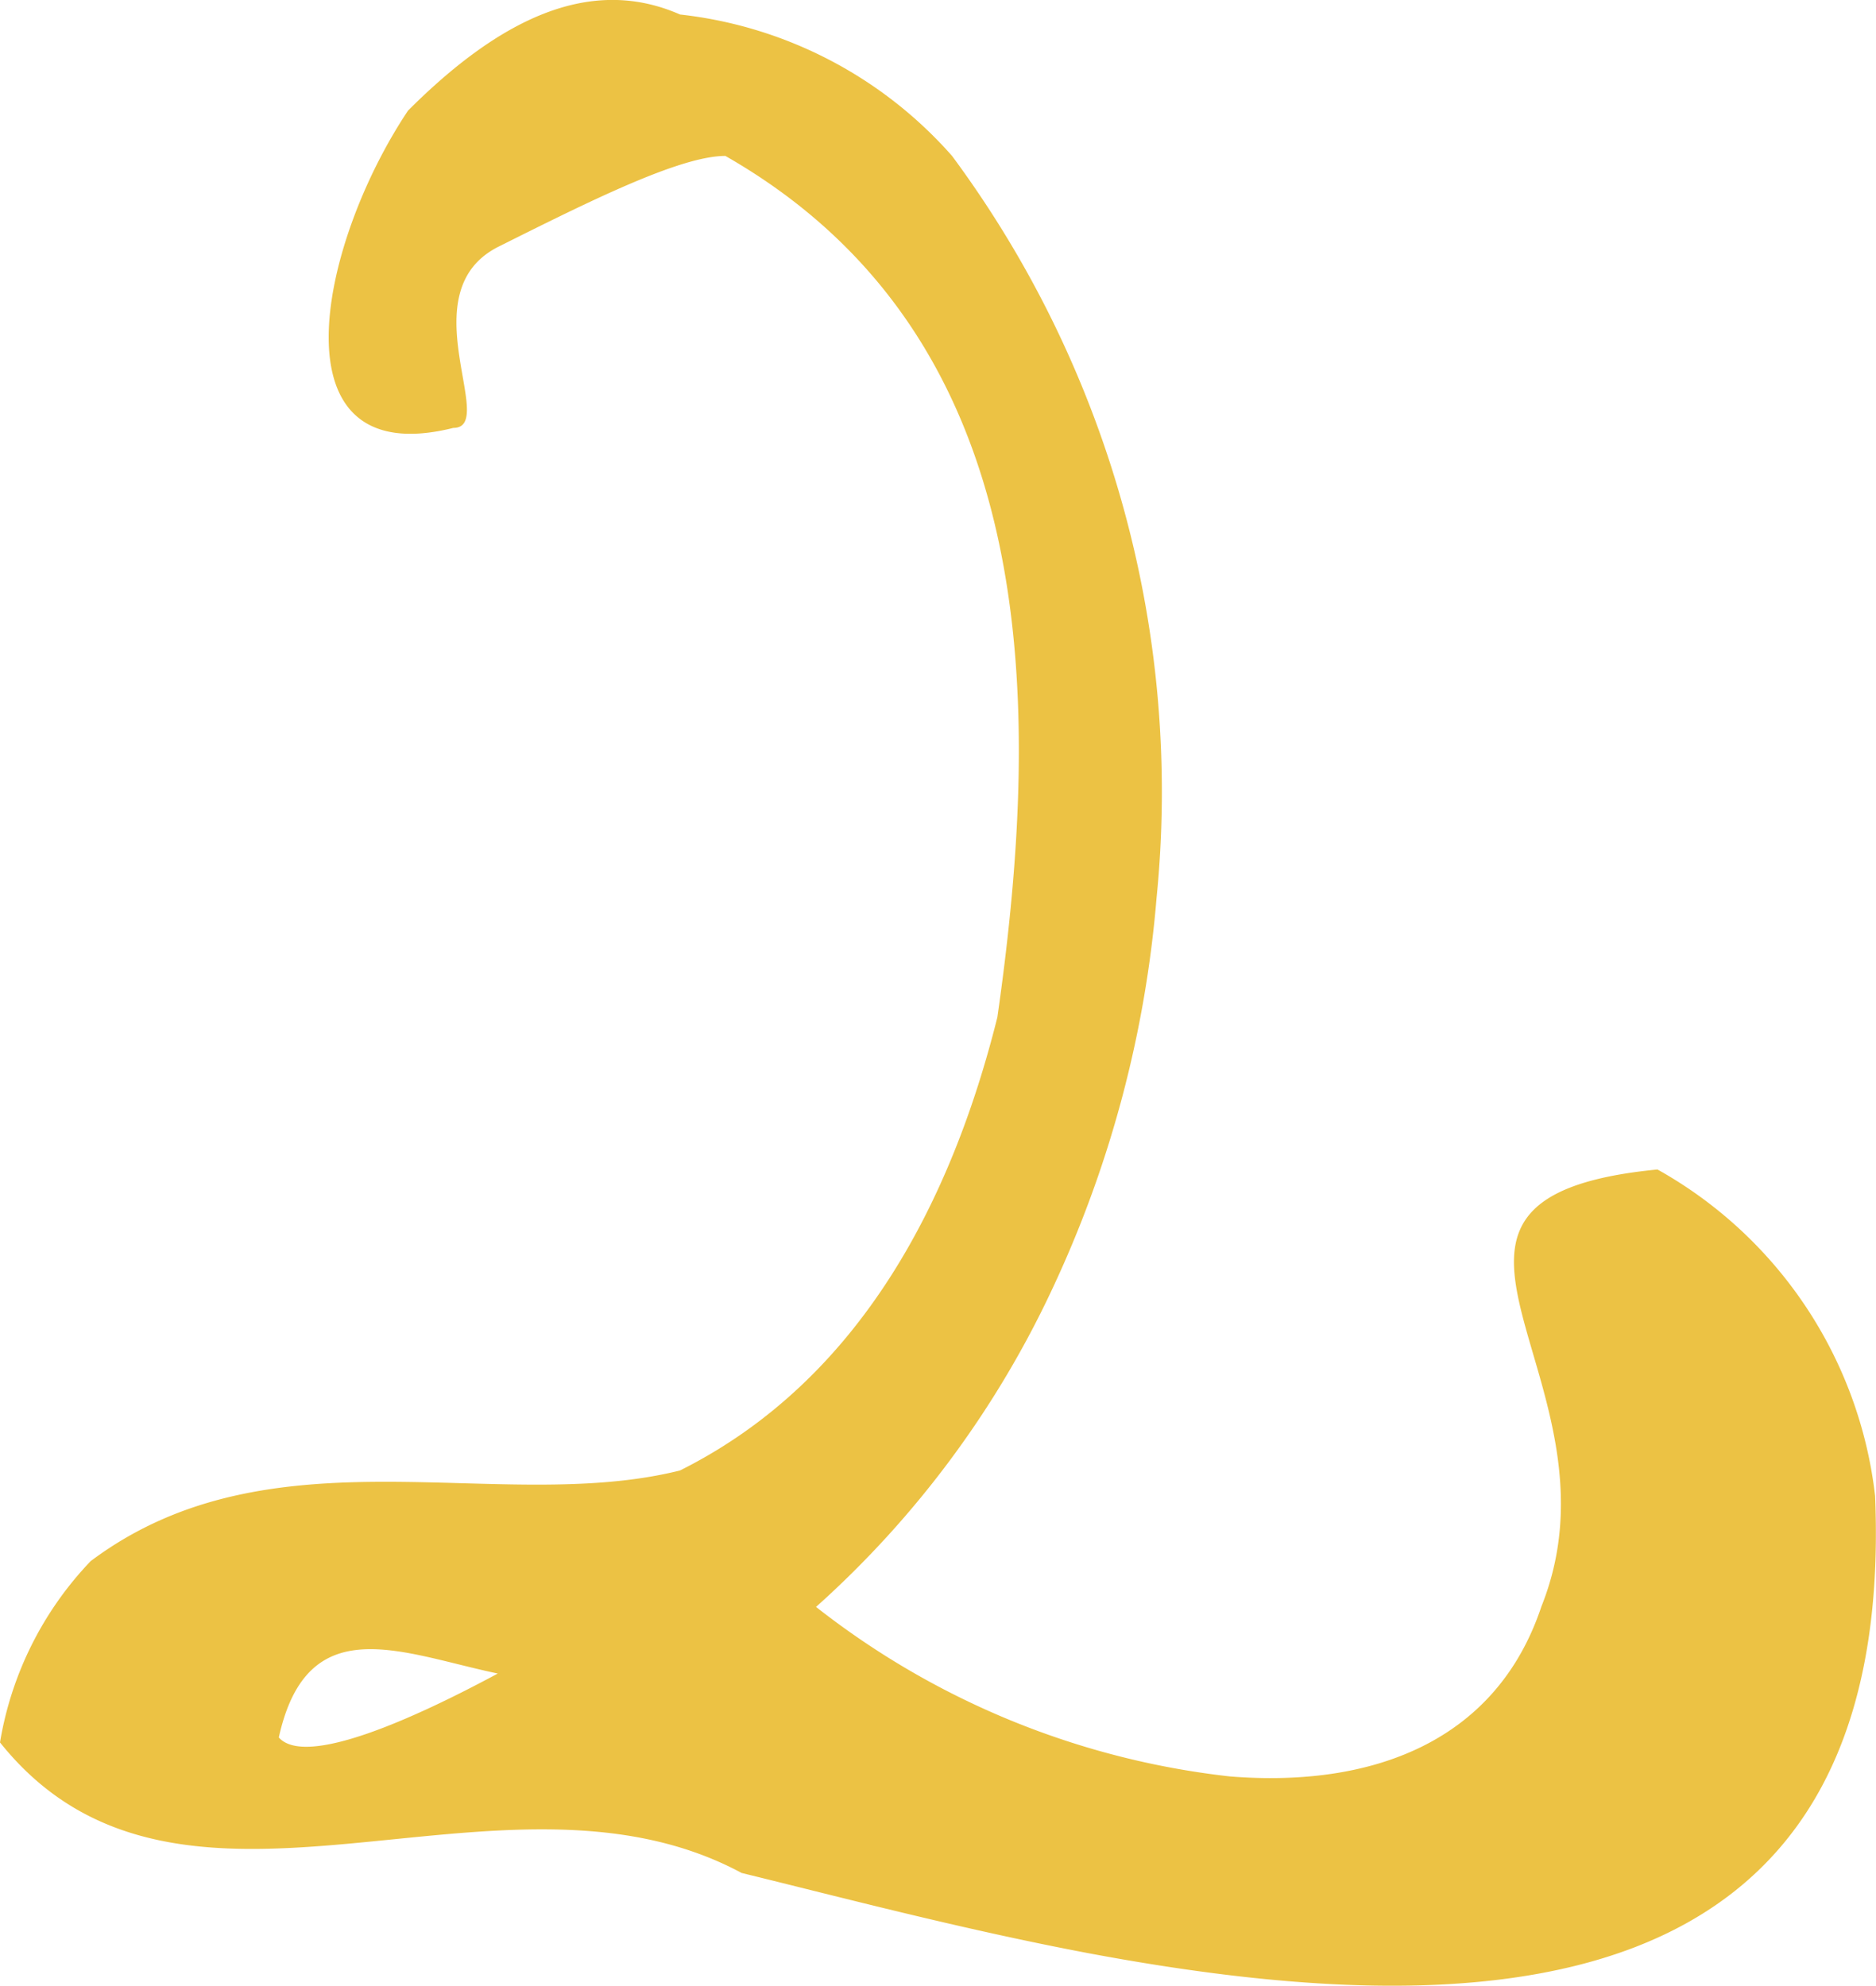
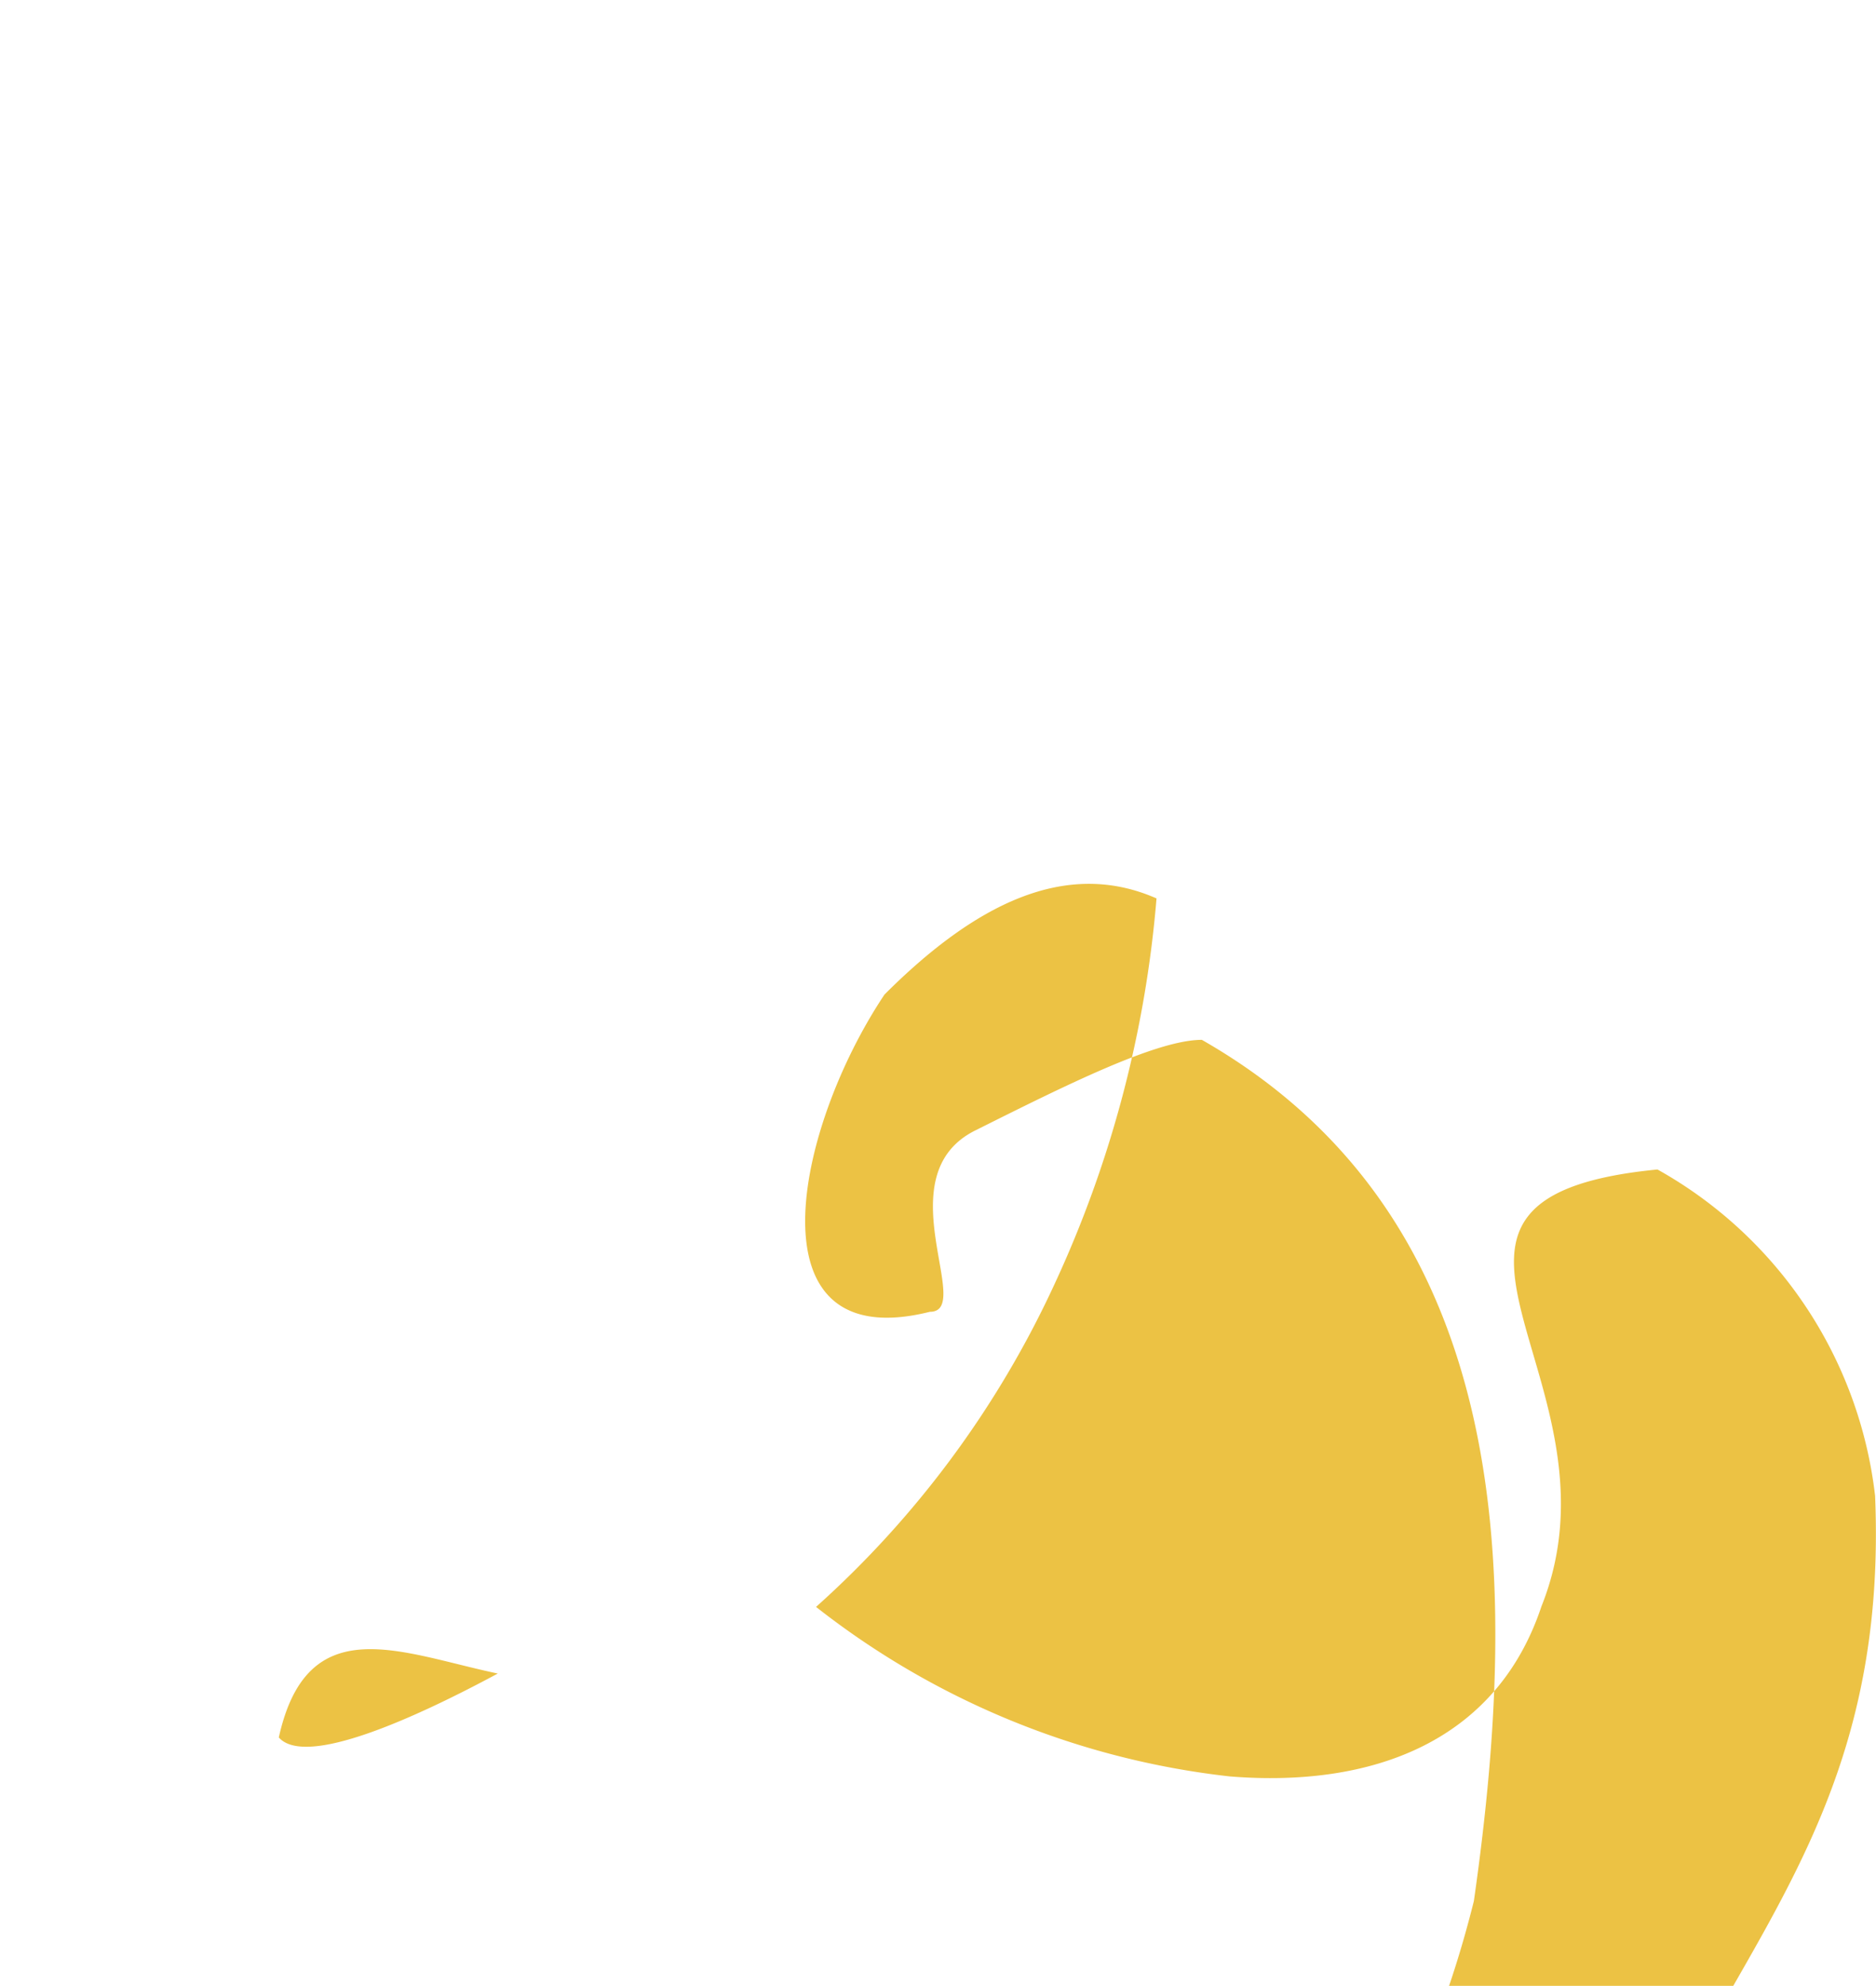
<svg xmlns="http://www.w3.org/2000/svg" viewBox="0 0 41.38 43.81">
  <defs>
    <style>.cls-1{fill:#ecc244;}</style>
  </defs>
  <title>Ресурс 2</title>
  <g id="Слой_2" data-name="Слой 2">
    <g id="Layer_1" data-name="Layer 1">
-       <path class="cls-1" d="M36.56,25.8C30,26.44,36,30.44,34,35.44c-1,3-3.75,4-6.87,3.75A18,18,0,0,1,18,35.45a21.81,21.81,0,0,0,5.26-7.12,25.13,25.13,0,0,0,2.25-8.51A23.57,23.57,0,0,0,21,3.44,9.37,9.37,0,0,0,15,.32c-2-.88-4,.12-6,2.12-2,3-3,8,1,7,1,0-1-3,1-4s4-2,5-2c7,4,7,12,6,19-1,4-3,8-7,10-4,1-9-1-13,2a7.58,7.58,0,0,0-2,4c4,5,11,0,16.36,2.88,2.17.53,4.85,1.24,7.65,1.77C32.4,44.66,41.84,44.58,41.36,33A9.49,9.49,0,0,0,36.56,25.8ZM6.15,38.33c.63-2.85,2.69-1.86,4.83-1.41C9.16,37.9,6.74,39,6.15,38.33Z" />
+       <path class="cls-1" d="M36.56,25.8C30,26.44,36,30.44,34,35.44c-1,3-3.75,4-6.87,3.75A18,18,0,0,1,18,35.45a21.81,21.81,0,0,0,5.26-7.12,25.13,25.13,0,0,0,2.25-8.51c-2-.88-4,.12-6,2.12-2,3-3,8,1,7,1,0-1-3,1-4s4-2,5-2c7,4,7,12,6,19-1,4-3,8-7,10-4,1-9-1-13,2a7.58,7.58,0,0,0-2,4c4,5,11,0,16.36,2.88,2.17.53,4.85,1.24,7.65,1.77C32.4,44.66,41.84,44.58,41.36,33A9.49,9.49,0,0,0,36.56,25.8ZM6.15,38.33c.63-2.85,2.69-1.86,4.83-1.41C9.16,37.9,6.74,39,6.15,38.33Z" />
    </g>
  </g>
</svg>